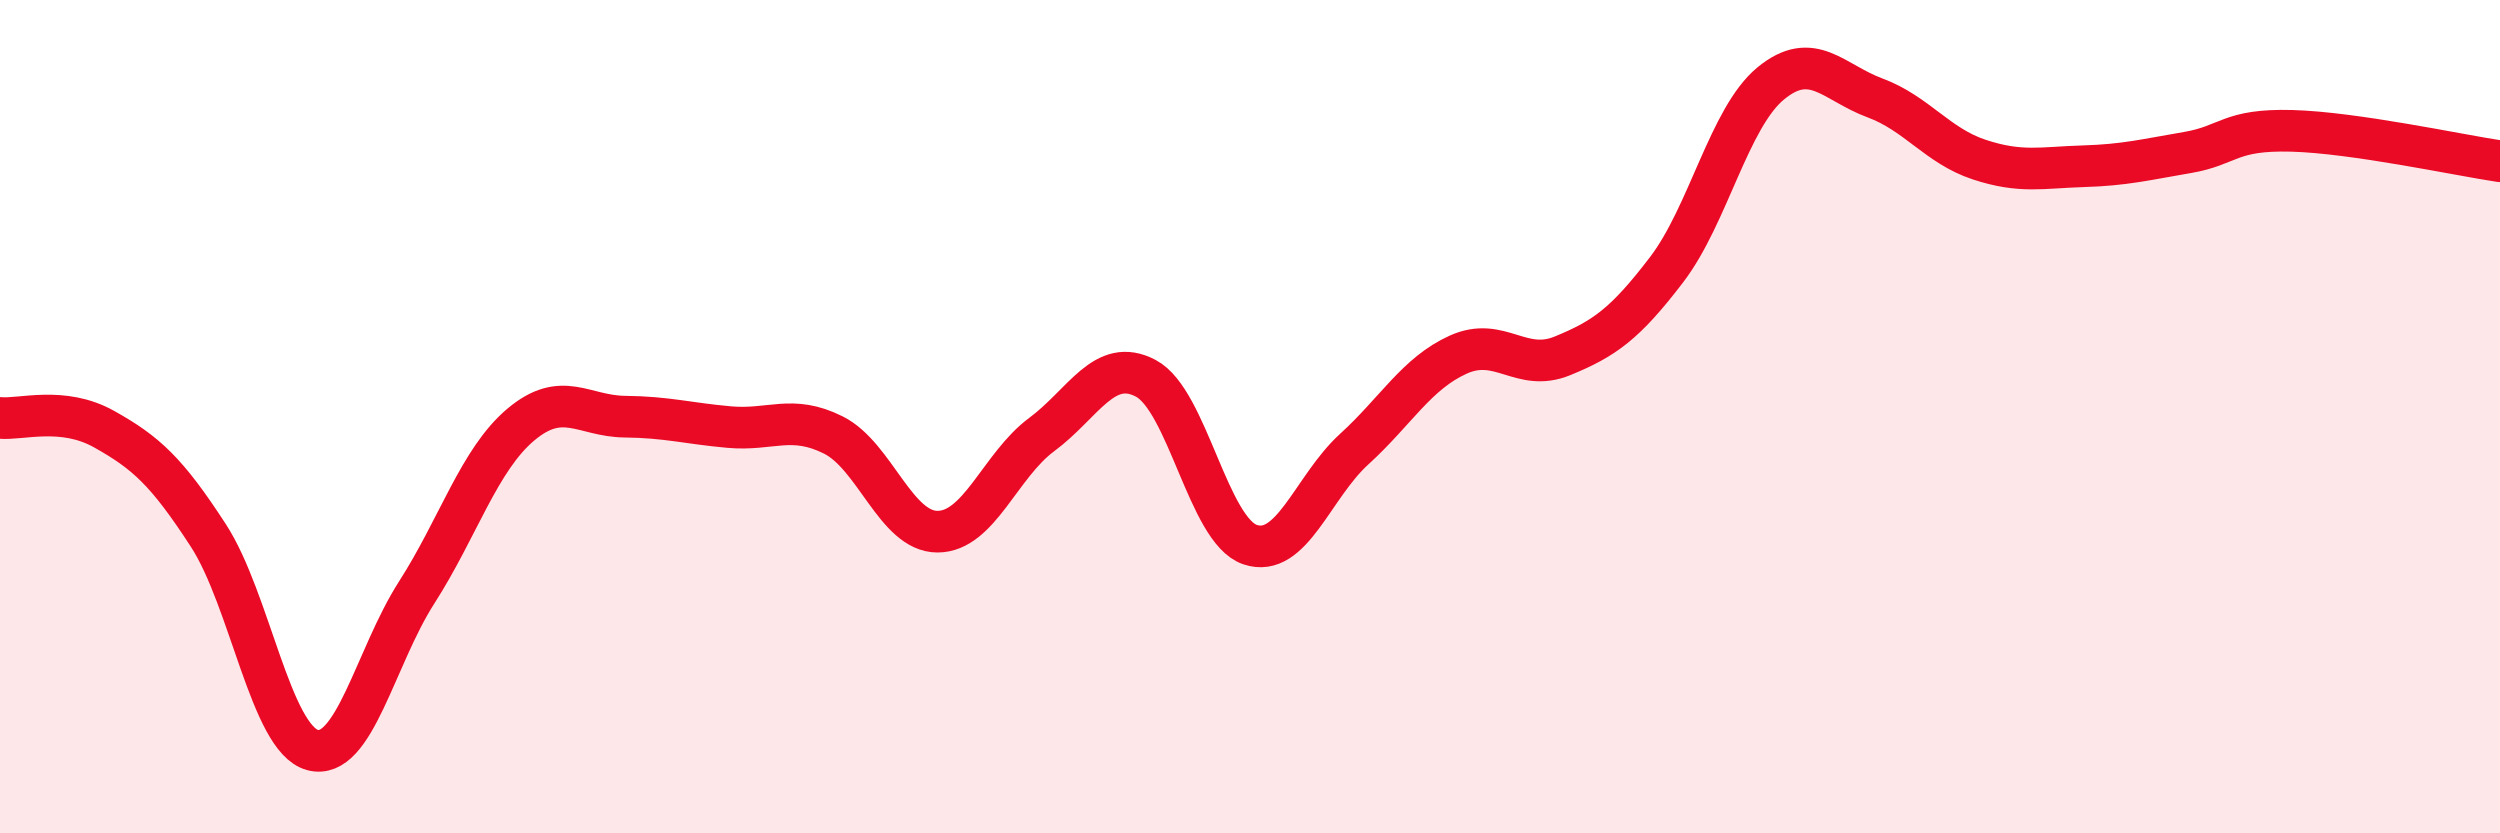
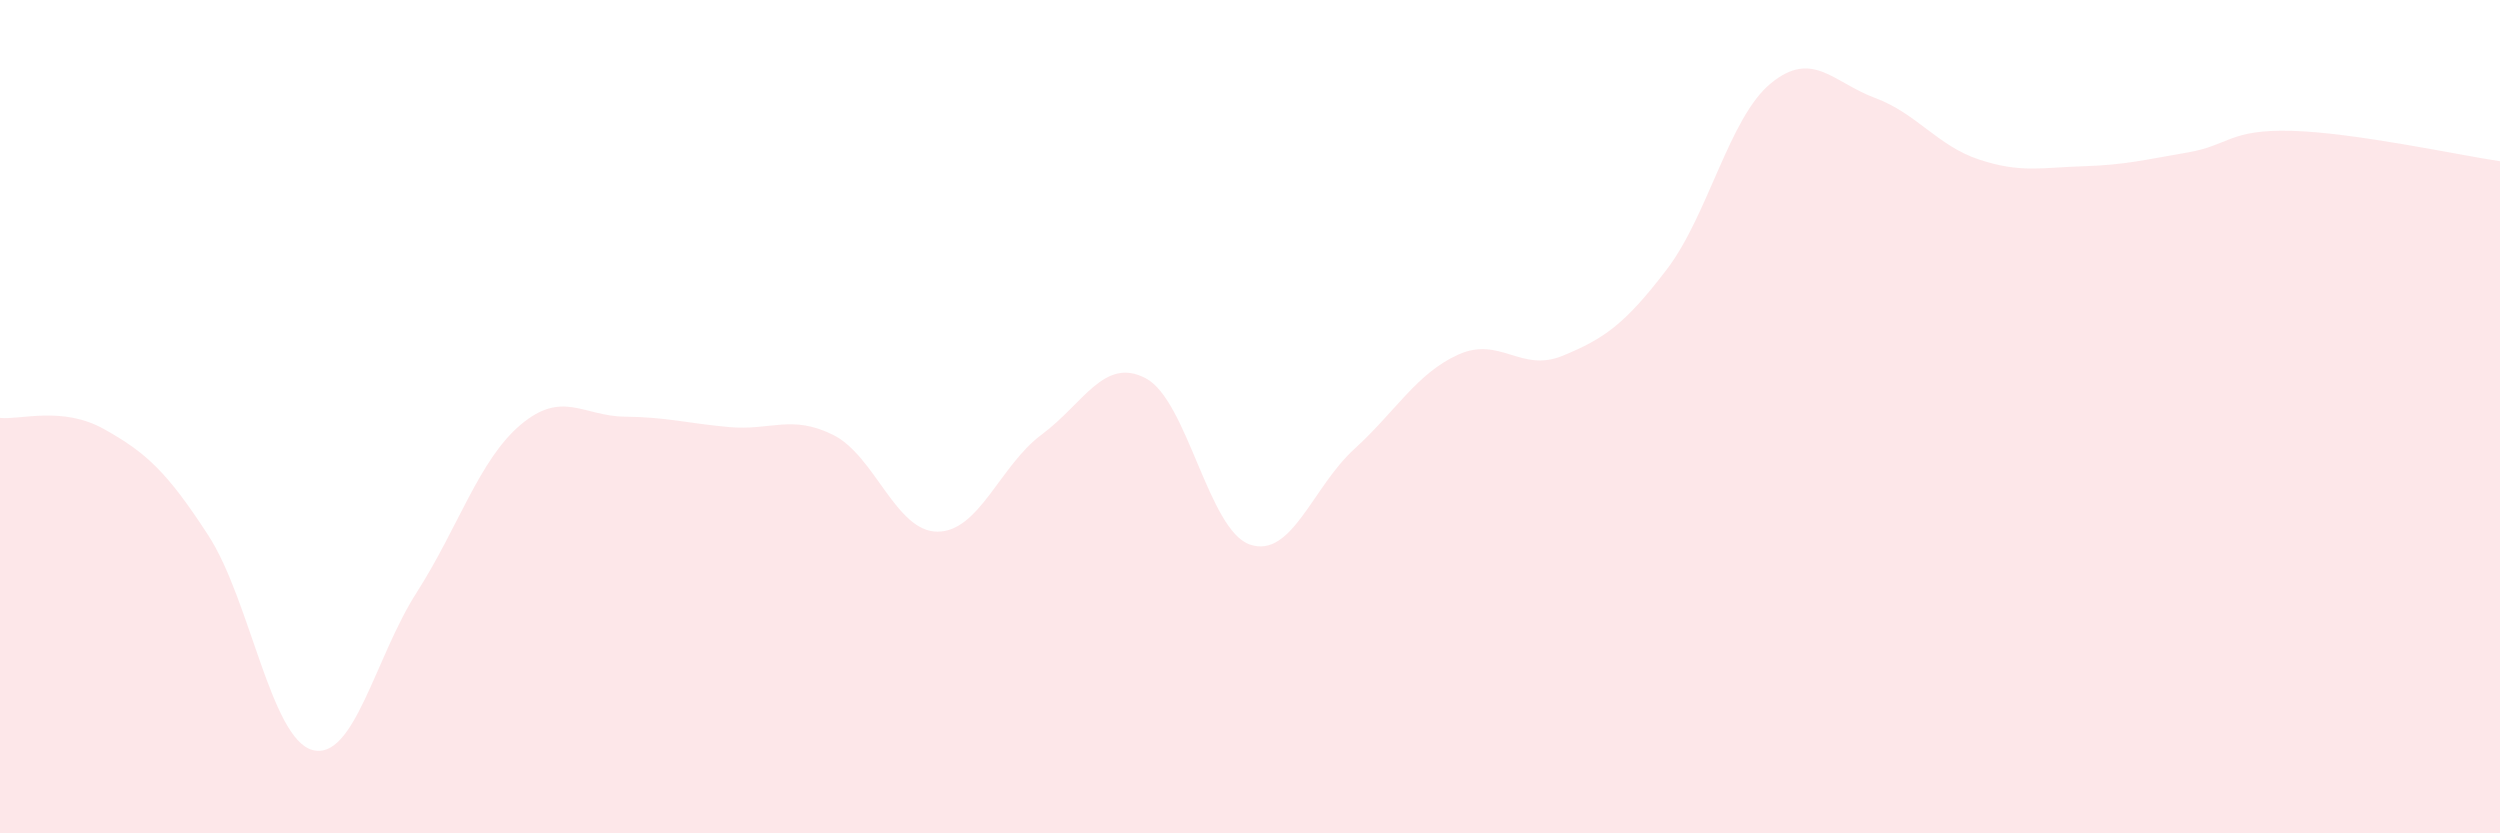
<svg xmlns="http://www.w3.org/2000/svg" width="60" height="20" viewBox="0 0 60 20">
  <path d="M 0,10.03 C 0.5,10.08 1.5,9.74 2.5,10.3 C 3.5,10.86 4,11.31 5,12.85 C 6,14.39 6.5,17.73 7.5,18 C 8.5,18.27 9,15.78 10,14.22 C 11,12.66 11.5,11.03 12.5,10.19 C 13.5,9.35 14,9.99 15,10 C 16,10.01 16.5,10.16 17.5,10.25 C 18.5,10.34 19,9.94 20,10.44 C 21,10.94 21.5,12.76 22.5,12.76 C 23.5,12.76 24,11.17 25,10.43 C 26,9.69 26.5,8.55 27.5,9.08 C 28.5,9.61 29,12.73 30,13.07 C 31,13.41 31.5,11.69 32.5,10.78 C 33.5,9.87 34,8.96 35,8.51 C 36,8.06 36.5,8.95 37.5,8.54 C 38.5,8.13 39,7.78 40,6.47 C 41,5.16 41.5,2.82 42.5,2 C 43.5,1.18 44,1.98 45,2.35 C 46,2.72 46.5,3.5 47.5,3.83 C 48.5,4.16 49,4.02 50,3.99 C 51,3.96 51.5,3.83 52.5,3.66 C 53.5,3.49 53.5,3.1 55,3.14 C 56.5,3.18 59,3.72 60,3.87L60 20L0 20Z" fill="#EB0A25" opacity="0.1" stroke-linecap="round" stroke-linejoin="round" />
-   <path d="M 0,10.03 C 0.5,10.08 1.5,9.74 2.5,10.3 C 3.5,10.86 4,11.31 5,12.85 C 6,14.39 6.5,17.73 7.5,18 C 8.5,18.27 9,15.78 10,14.22 C 11,12.66 11.5,11.03 12.5,10.19 C 13.5,9.35 14,9.99 15,10 C 16,10.01 16.5,10.16 17.5,10.25 C 18.5,10.34 19,9.94 20,10.44 C 21,10.94 21.5,12.76 22.5,12.76 C 23.5,12.76 24,11.17 25,10.43 C 26,9.69 26.5,8.55 27.5,9.08 C 28.5,9.61 29,12.73 30,13.07 C 31,13.41 31.5,11.69 32.5,10.78 C 33.5,9.87 34,8.96 35,8.51 C 36,8.06 36.5,8.95 37.5,8.54 C 38.5,8.13 39,7.78 40,6.47 C 41,5.16 41.5,2.82 42.5,2 C 43.5,1.18 44,1.98 45,2.35 C 46,2.72 46.5,3.5 47.5,3.83 C 48.5,4.16 49,4.02 50,3.99 C 51,3.96 51.5,3.83 52.5,3.66 C 53.5,3.49 53.5,3.1 55,3.14 C 56.5,3.18 59,3.72 60,3.87" stroke="#EB0A25" stroke-width="1" fill="none" stroke-linecap="round" stroke-linejoin="round" />
</svg>